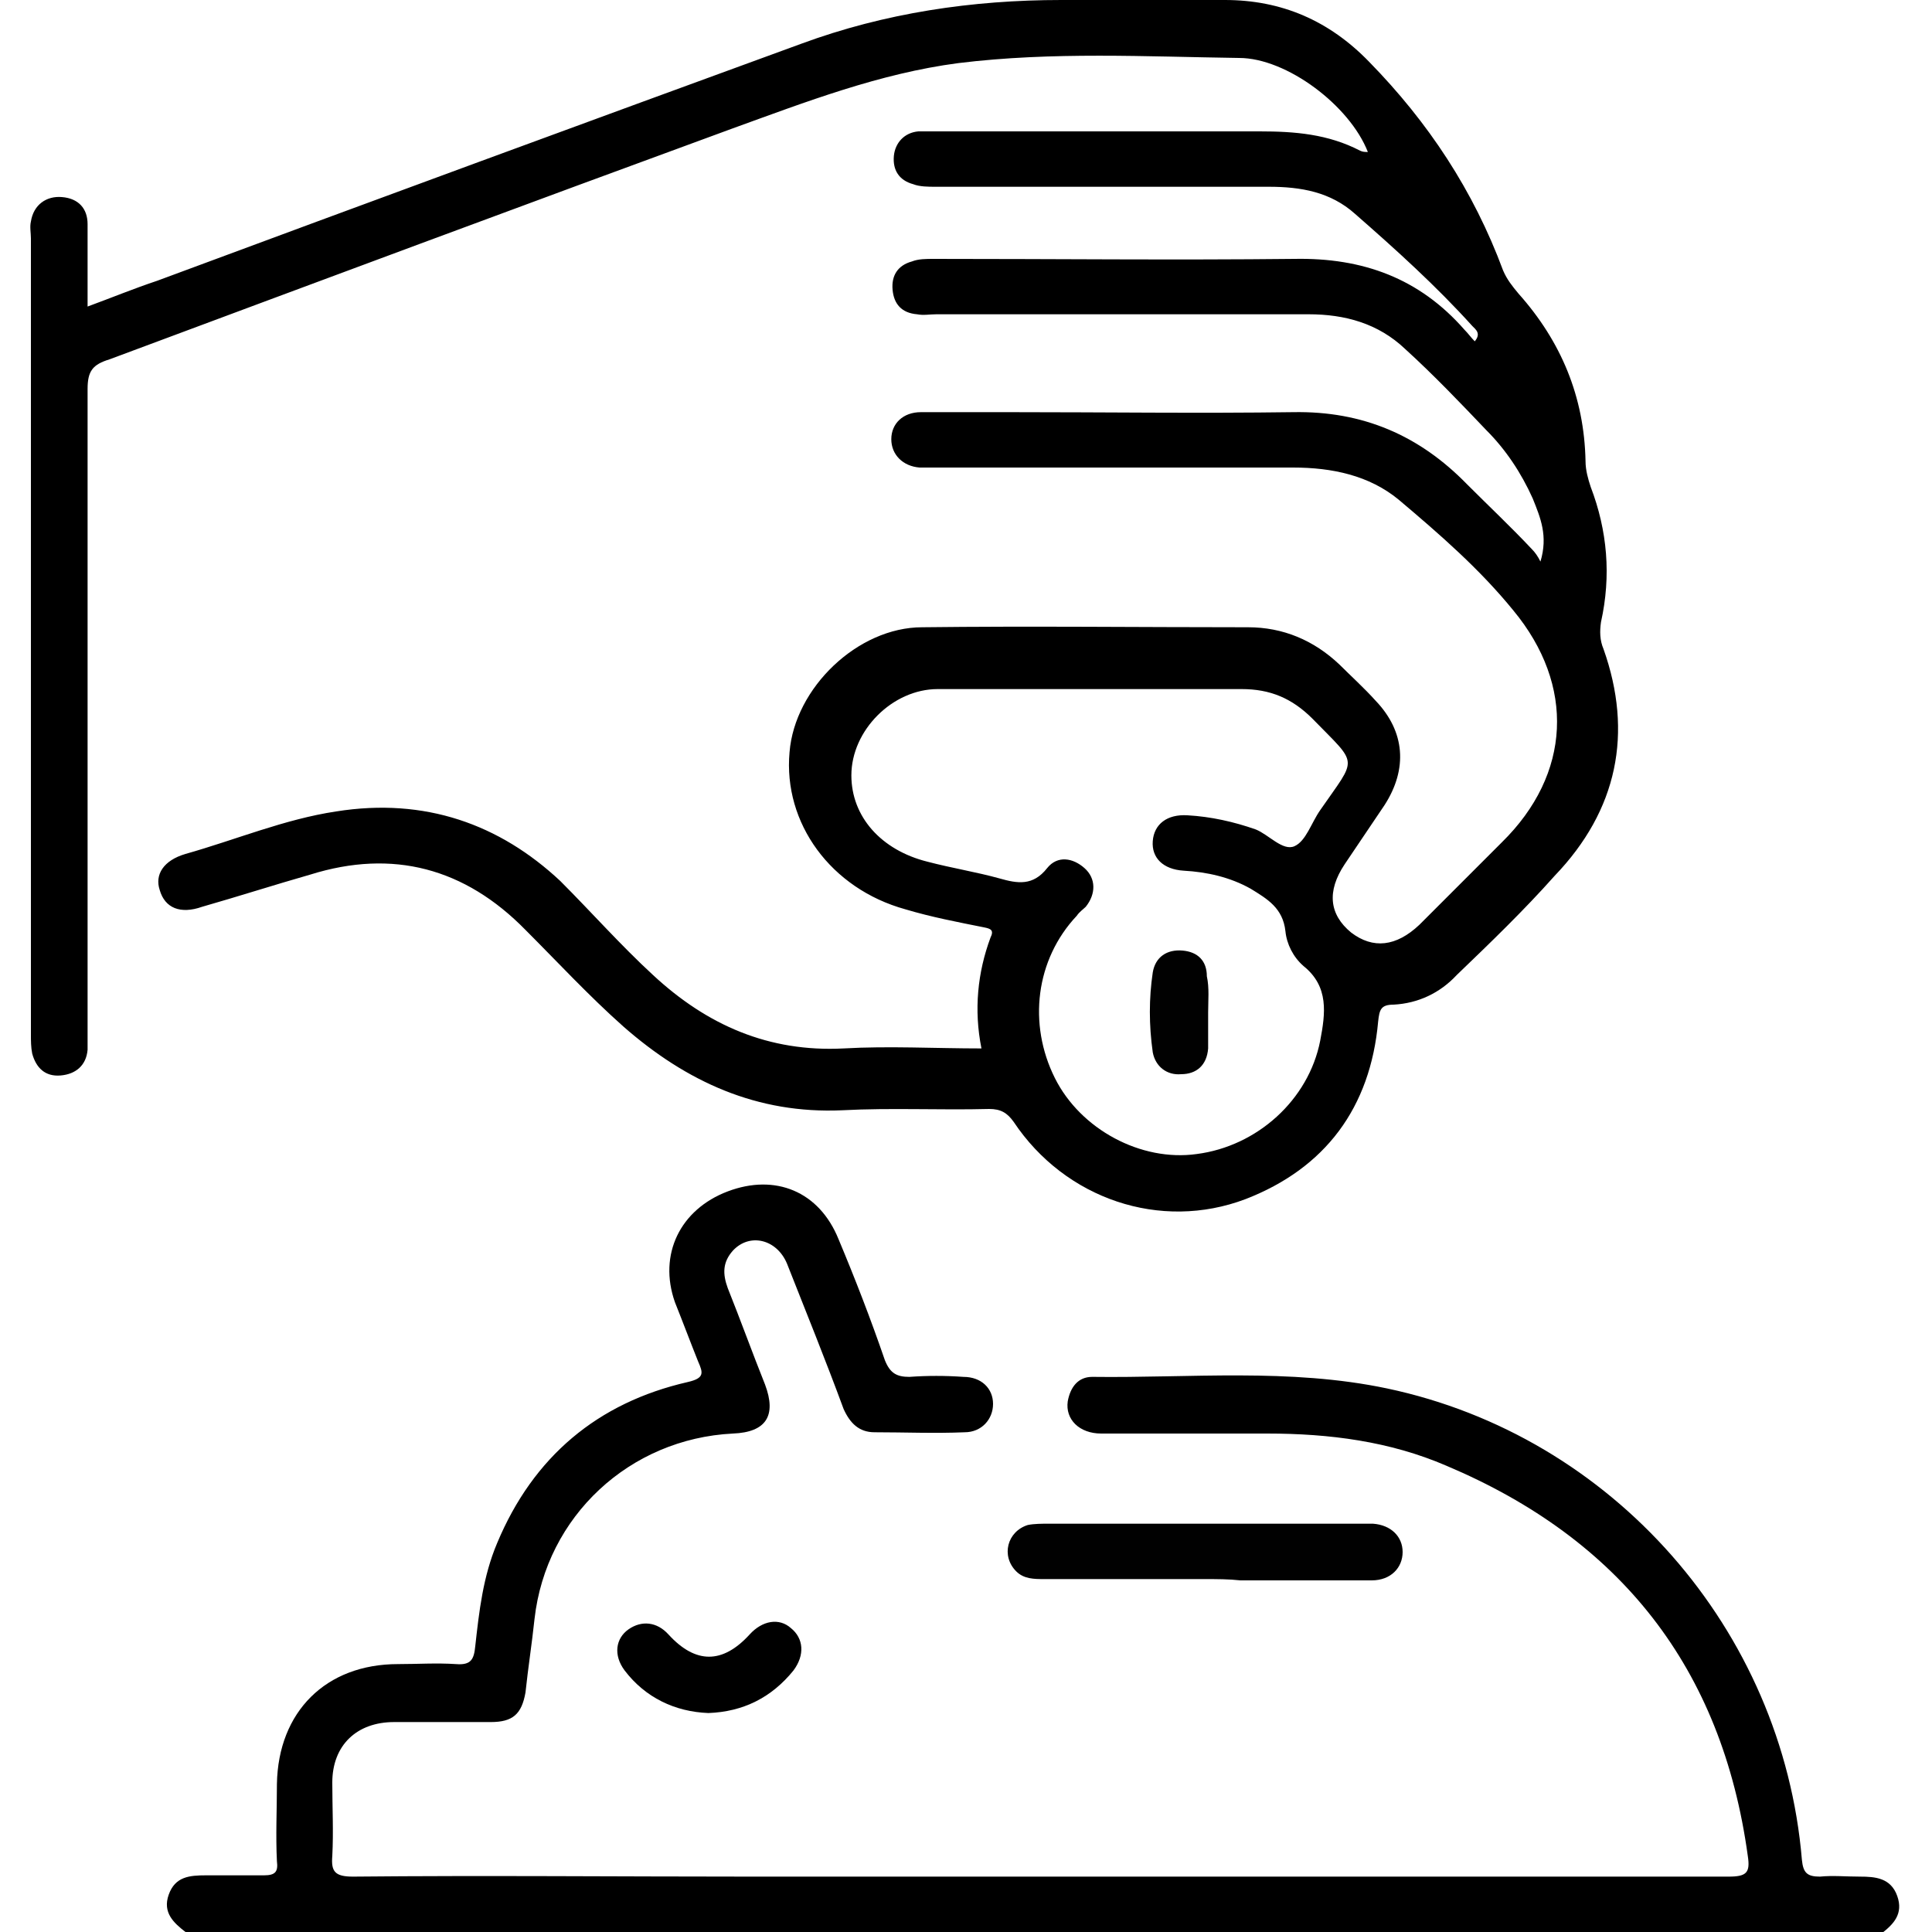
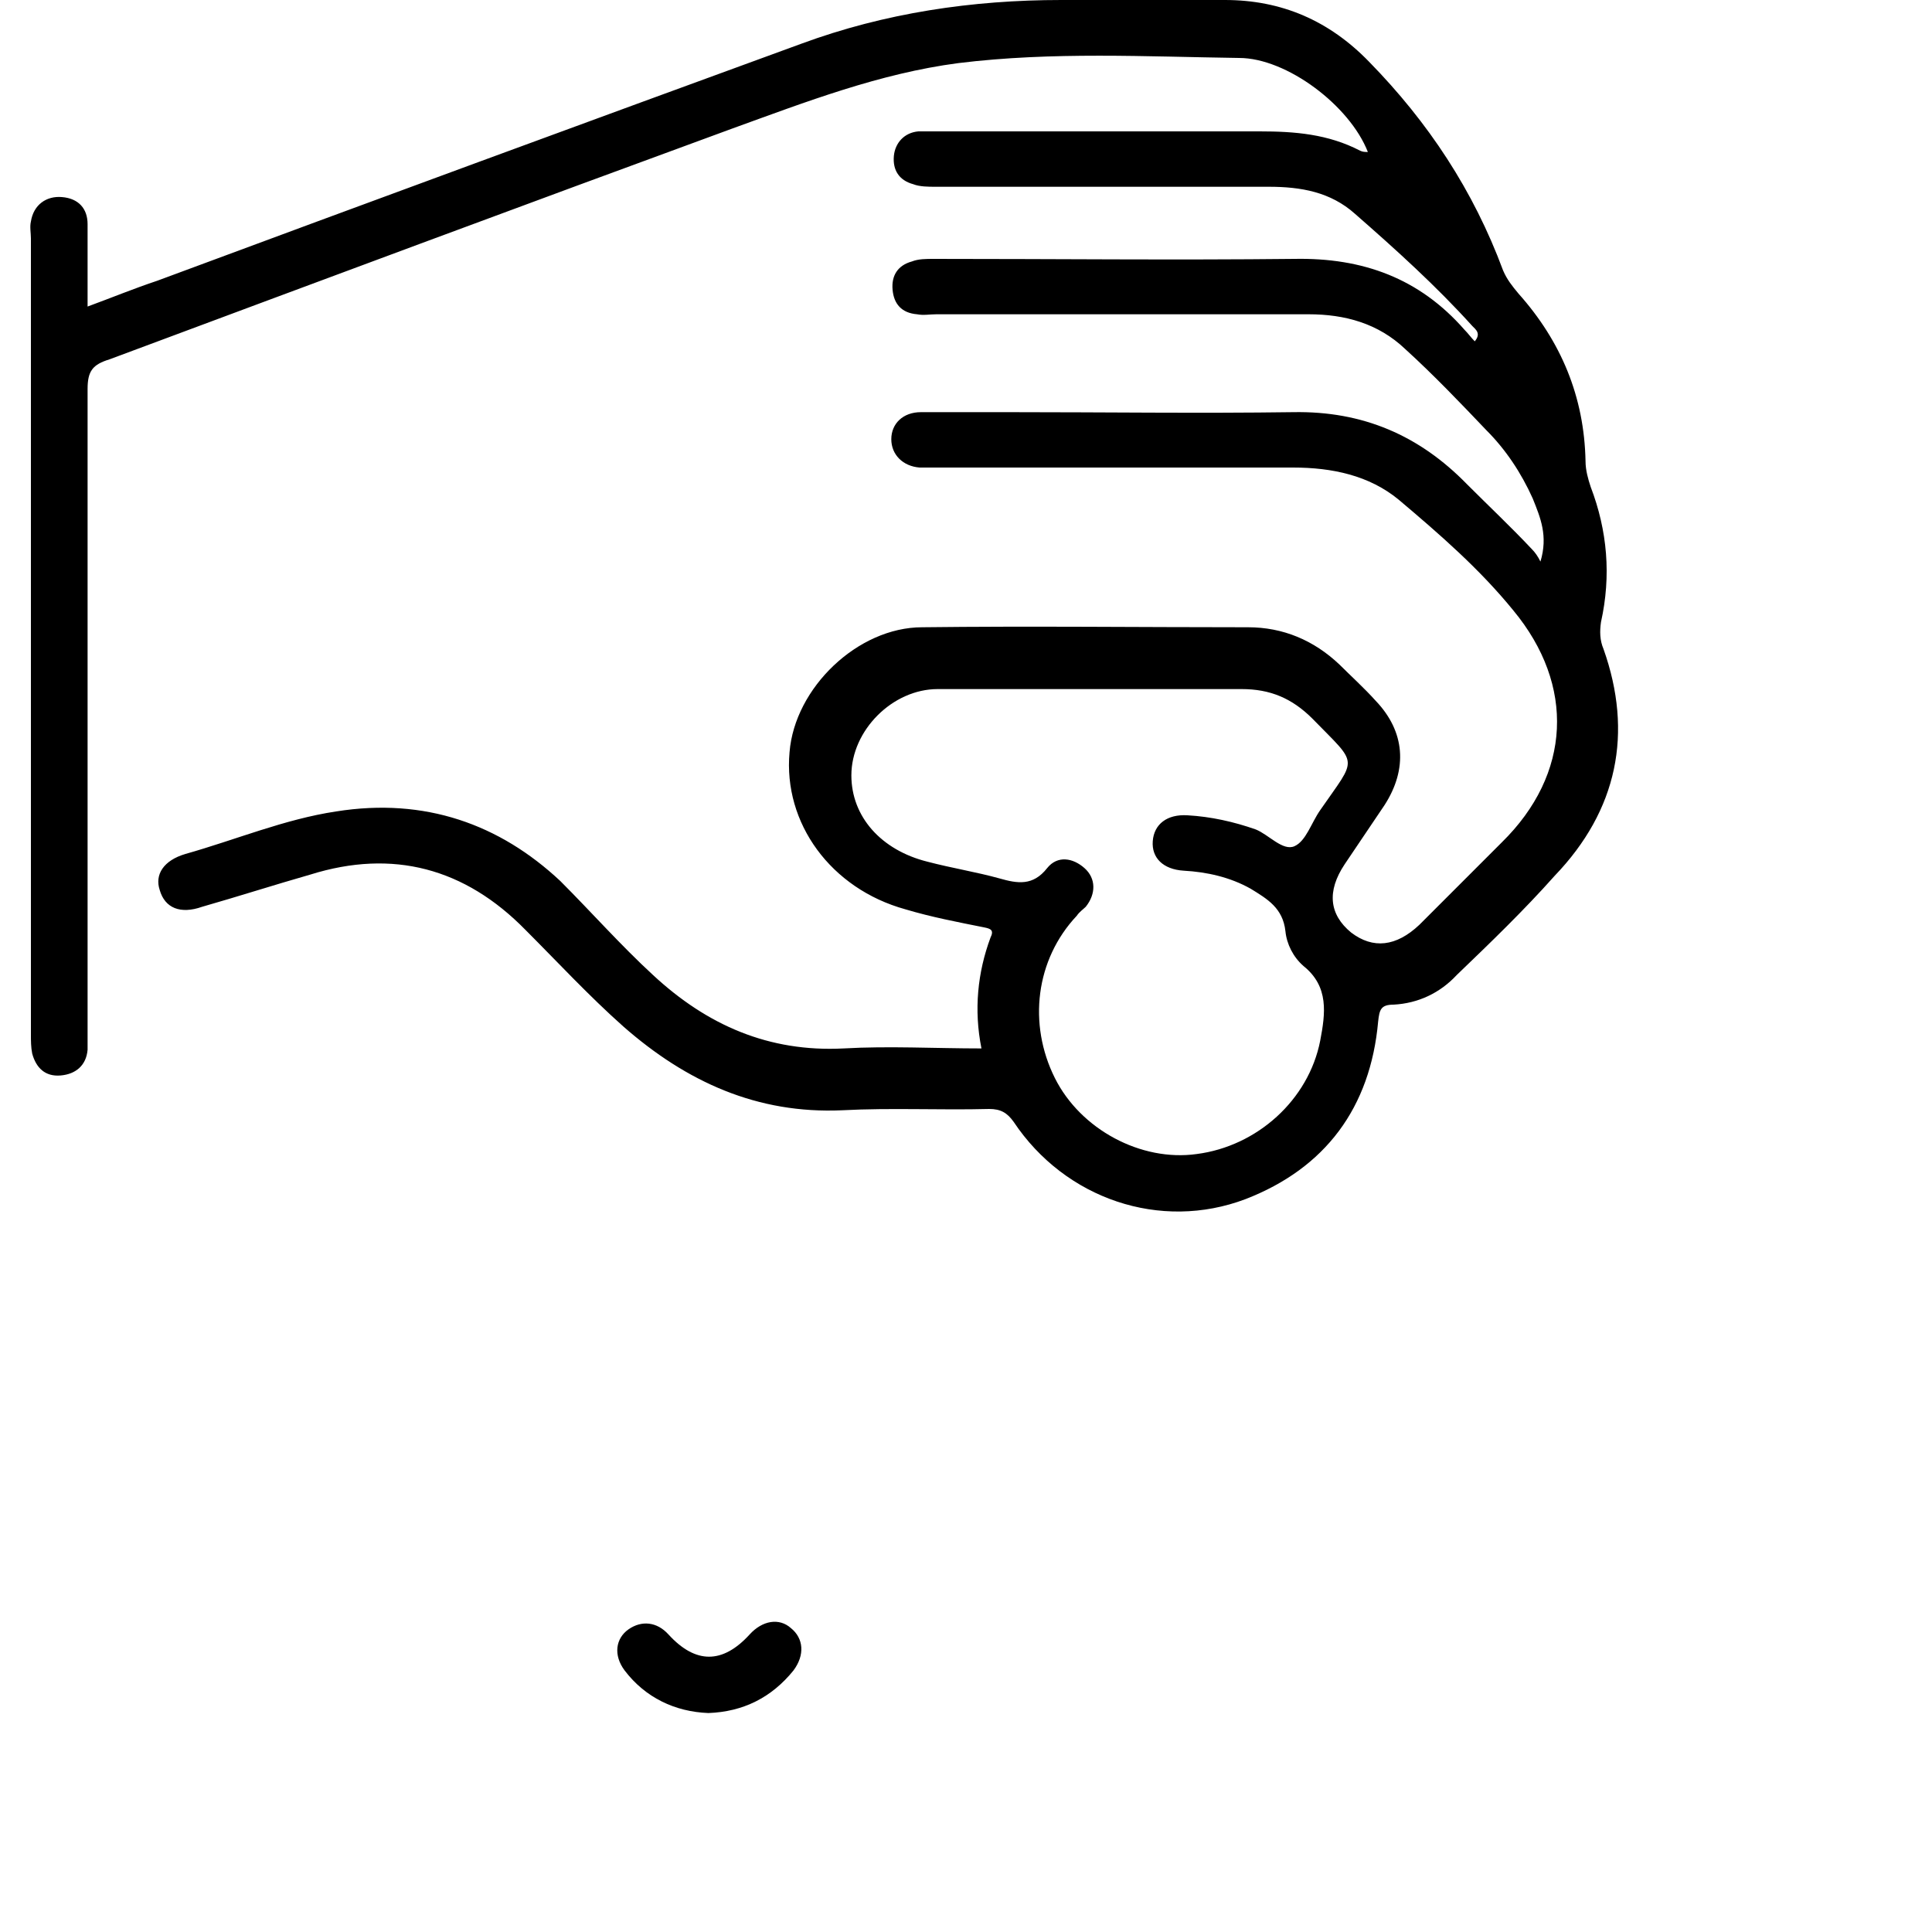
<svg xmlns="http://www.w3.org/2000/svg" version="1.1" id="Layer_1" x="0px" y="0px" viewBox="0 0 150 150" style="enable-background:new 0 0 150 150;" xml:space="preserve">
  <style type="text/css">
	.st0{display:none;fill:#FEFEFE;}
	.st1{fill:#010101;}
</style>
  <path class="st0" d="M-79.3,268c-11.5,0-23-0.1-34.5,0.1c-2.5,0-3.1-0.5-3.1-3.1c0.1-106.3,0.1-212.7,0.1-319c0-20,0-40,0-60  c0-1.9-0.1-2.8,2.5-2.8c126.6,0.1,253.2,0.1,379.8,0c1.9,0,2.6,0.2,2.6,2.4C268,12.3,268,139,268,265.8c0,1.9-0.4,2.4-2.3,2.3  c-2.5-0.2-5,0-7.5,0c-0.3-1.2,0.7-1.8,1.2-2.6c2.2-3.8,0.6-7-3.8-7.4c-2.9-0.3-5.7,0-8.6-0.1c-4.3-0.2-5.1-1.1-5.6-5.3  c-4-34.7-21.3-61-50.9-79.3c-12.9-7.9-27-12.2-42-14c-5.6-0.7-11.2-0.2-16.9-0.3c-8.9-0.1-17.7,0-26.6,0c-1.2,0-2.5-0.1-3.7,0.2  c-1.9,0.4-3.2,1.5-3.5,3.4c-0.4,2.1,0.7,3.6,2.5,4.6c1.7,0.9,3.6,0.9,5.5,0.9c11,0,22,0.1,33,0c21.7-0.2,40.7,7.1,57.6,20.2  c19.7,15.4,31.5,35.8,35.5,60.6c1.4,8.9,1.3,9-7.7,9c-89,0-177.9,0-266.9,0c-8.3,0-8.3,0-8.3-8.3c0-3.6-0.1-7.3,0.1-10.9  c0.4-8.5,5.7-13.6,14.2-13.7c5.6-0.1,11.2,0,16.9,0c5.3-0.1,7.1-1.7,7.8-7c0.8-6.1,1.2-12.2,2.7-18.2c4.5-17.8,20.4-30.8,38.7-31.8  c5.9-0.3,7.8-3,5.9-8.7c-2.2-6.4-4.9-12.6-7.1-18.9c-0.8-2.3-1.2-4.6,0.4-6.8c1.7-2.4,3.9-3.8,7-3.6c3.1,0.2,5,2,6.2,4.8  c3.2,7.9,6.1,15.9,9.3,23.8c0.7,1.6,1.3,3.2,2,4.9c1.2,3,3.4,4.5,6.6,4.6c5,0.1,10,0.2,15,0c3.7-0.1,5.7-1.9,5.8-4.6  c0.1-2.9-1.7-4.3-5.7-4.4c-2.6-0.1-5.2,0-7.9,0c-5.5,0-5.7-0.2-7.8-5.1c-2.6-6.2-4.9-12.6-7.3-18.9c-0.7-1.9-1.5-3.7-2.4-5.5  c-3.5-6.6-9.6-9.7-16.4-8.3c-8.3,1.7-13.9,7.3-14.6,14.5c-0.3,3.2,0.6,6.2,1.8,9.1c1.3,3.4,2.6,6.8,3.9,10.2c1,2.7,0.2,4.3-2.7,4.9  c-2.4,0.6-4.8,1.2-7.2,2.2c-19,7.7-30,21.7-33.3,41.9c-0.4,2.2-0.7,4.4-0.9,6.7c-0.5,4.4-1.5,5.2-6.1,5.3c-3.1,0.1-6.2,0-9.4,0  c-14.6,0-23.6,8.6-24.2,23.3c-0.2,4.4,0,8.7-0.1,13.1c-0.1,4.9-0.8,5.5-5.7,5.6c-2.9,0-5.7,0-8.6,0c-2.5,0-5.1,0.1-6.5,2.7  c-1.3,2.5,0.2,4.3,1.6,6.1C-79.2,267-79.1,267.5-79.3,268z" />
-   <path d="M14.4,150c-0.9-0.7-1.8-1.5-1.3-2.9c0.5-1.4,1.6-1.5,2.9-1.5c1.5,0,3,0,4.5,0c0.9,0,1.1-0.3,1-1.1c-0.1-2,0-4,0-6  c0.1-5.6,3.8-9.3,9.4-9.3c1.5,0,3-0.1,4.5,0c1.2,0.1,1.4-0.4,1.5-1.4c0.3-2.7,0.6-5.4,1.7-8c2.8-6.7,7.8-10.9,14.8-12.5  c1.3-0.3,1.2-0.7,0.8-1.6c-0.6-1.5-1.2-3.1-1.8-4.6c-1.3-3.7,0.4-7.2,4.1-8.6c3.7-1.4,7.1,0,8.6,3.7c1.3,3.1,2.5,6.2,3.6,9.4  c0.4,1,0.9,1.3,1.9,1.3c1.4-0.1,2.8-0.1,4.2,0c1.4,0,2.3,0.9,2.3,2.1c0,1.2-0.9,2.2-2.2,2.2c-2.3,0.1-4.7,0-7,0  c-1.2,0-1.9-0.7-2.4-1.8c-1.4-3.8-2.9-7.5-4.4-11.3c-0.8-1.9-2.9-2.4-4.2-1c-0.8,0.9-0.8,1.8-0.4,2.9c1,2.5,1.9,5,2.9,7.5  c0.9,2.4,0.1,3.7-2.5,3.8c-8,0.4-14.5,6.4-15.4,14.4c-0.2,1.9-0.5,3.8-0.7,5.7c-0.3,1.7-1,2.3-2.7,2.3c-2.5,0-5,0-7.5,0  c-2.9,0-4.8,1.8-4.8,4.7c0,1.9,0.1,3.8,0,5.7c-0.1,1.2,0.2,1.6,1.6,1.6c10.3-0.1,20.6,0,30.9,0c25.3,0,50.6,0,75.9,0  c1.4,0,1.7-0.3,1.5-1.6c-2-14.6-9.9-24.6-23.4-30.3c-4.4-1.9-9.1-2.5-13.9-2.5c-4.3,0-8.6,0-12.9,0c-1.7,0-2.8-1.1-2.6-2.5  c0.2-1.1,0.8-1.9,1.9-1.9c7.6,0.1,15.3-0.7,22.9,0.9c17.5,3.7,30.7,18.7,32.2,36.6c0.1,1,0.4,1.3,1.4,1.3c1-0.1,2,0,3.1,0  c1.2,0,2.4,0.1,2.9,1.5c0.5,1.4-0.3,2.2-1.2,2.9C102.3,150,58.3,150,14.4,150z" />
-   <path class="st1" d="M93.5,122.6c-4.1,0-8.3,0-12.4,0c-0.8,0-1.6,0-2.2-0.6c-1.2-1.2-0.7-3.1,0.9-3.6c0.5-0.1,1.1-0.1,1.6-0.1  c8.1,0,16.2,0,24.3,0c0.3,0,0.6,0,0.9,0c1.4,0.1,2.3,1,2.3,2.2c0,1.2-0.9,2.2-2.4,2.2c-3.4,0-6.8,0-10.2,0  C95.4,122.6,94.5,122.6,93.5,122.6z" />
  <path d="M55,133c-2.6-0.1-4.9-1.2-6.5-3.3c-0.9-1.2-0.7-2.5,0.3-3.2c1-0.7,2.2-0.6,3.1,0.4c2.1,2.3,4.2,2.3,6.3,0  c1-1.1,2.3-1.3,3.2-0.5c1,0.8,1.1,2.1,0.2,3.3C59.9,131.8,57.7,132.9,55,133z" />
  <path d="M124.5,50.4c-0.3-0.7-0.3-1.4-0.2-2.1c0.8-3.6,0.5-7.1-0.8-10.5c-0.2-0.6-0.4-1.3-0.4-2c-0.1-5-1.9-9.3-5.2-13  c-0.5-0.6-0.9-1.1-1.2-1.8c-2.3-6.2-5.8-11.5-10.4-16.2C103.2,1.6,99.5,0,95.1,0c-4.2,0-8.5,0-12.7,0c-6.9,0-13.7,1-20.2,3.4  c-16.7,6.1-33.3,12.2-50,18.4c-1.8,0.6-3.5,1.3-5.4,2c0-2.3,0-4.3,0-6.4c0-1.2-0.7-2-2-2.1c-1.2-0.1-2.2,0.6-2.4,1.9  c-0.1,0.4,0,0.9,0,1.3c0,20.6,0,41.2,0,61.8c0,0.5,0,1,0.1,1.5c0.3,1.1,1,1.8,2.2,1.7c1.2-0.1,2-0.8,2.1-2c0-0.5,0-1,0-1.5  c0-16.6,0-33.2,0-49.8c0-1.4,0.4-1.9,1.7-2.3C24.6,21.9,40.7,15.9,56.8,10c5.8-2.1,11.5-4.3,17.6-5.1C81.7,4,89,4.4,96.2,4.5  c3.7,0,8.6,3.7,10,7.3c-0.2,0-0.4,0-0.6-0.1c-2.5-1.3-5.1-1.5-7.8-1.5c-8.3,0-16.7,0-25,0c-0.5,0-1,0-1.5,0  c-1.1,0.1-1.8,0.9-1.9,1.9c-0.1,1.1,0.4,1.9,1.5,2.2c0.5,0.2,1.2,0.2,1.7,0.2c8.6,0,17.3,0,25.9,0c2.5,0,4.8,0.4,6.7,2.1  c3.2,2.8,6.3,5.6,9.1,8.7c0.3,0.3,0.7,0.6,0.2,1.2c-0.3-0.3-0.5-0.6-0.8-0.9c-3.5-4-7.9-5.6-13.2-5.5c-9.3,0.1-18.6,0-28,0  c-0.6,0-1.2,0-1.7,0.2c-1.1,0.3-1.6,1.1-1.5,2.2c0.1,1.1,0.7,1.8,1.9,1.9c0.5,0.1,1,0,1.5,0c9.6,0,19.2,0,28.9,0  c2.8,0,5.4,0.7,7.5,2.7c2.2,2,4.3,4.2,6.3,6.3c1.5,1.5,2.7,3.3,3.6,5.3c0.6,1.5,1.2,2.9,0.6,4.9c-0.2-0.4-0.4-0.7-0.7-1  c-1.6-1.7-3.3-3.3-5-5c-3.7-3.8-8.1-5.7-13.5-5.6c-7.3,0.1-14.6,0-22,0c-2.3,0-4.6,0-6.9,0c-1.4,0-2.3,0.9-2.3,2.1  c0,1.2,0.9,2.1,2.2,2.2c0.4,0,0.8,0,1.2,0c9.3,0,18.6,0,27.8,0c3,0,5.9,0.6,8.2,2.5c3.2,2.7,6.3,5.4,8.9,8.6  c4.8,5.8,4.5,12.7-0.9,18c-2.1,2.1-4.3,4.3-6.4,6.4c-1.8,1.7-3.6,1.9-5.3,0.6c-1.7-1.4-1.9-3.2-0.5-5.3c1-1.5,2.1-3.1,3.1-4.6  c1.8-2.8,1.6-5.7-0.7-8.1c-0.9-1-1.9-1.9-2.8-2.8c-2-1.9-4.4-2.9-7.1-2.9c-8.4,0-16.9-0.1-25.3,0c-5,0-9.9,4.7-10.3,9.7  c-0.5,5.5,3.2,10.6,9,12.2c2,0.6,4.1,1,6.1,1.4c0.5,0.1,0.8,0.2,0.5,0.8c-1,2.7-1.3,5.6-0.7,8.6c-3.6,0-7.2-0.2-10.7,0  c-5.8,0.3-10.6-1.8-14.8-5.7c-2.5-2.3-4.8-4.9-7.2-7.3C38.8,64,33,61.9,26.1,63c-4,0.6-7.8,2.2-11.7,3.3c-1.7,0.5-2.4,1.6-2,2.8  c0.4,1.4,1.6,1.9,3.3,1.3c2.8-0.8,5.6-1.7,8.4-2.5c6.4-2,12-0.5,16.7,4.3c2.5,2.5,4.9,5.1,7.6,7.5c4.9,4.3,10.4,6.8,17,6.5  c3.8-0.2,7.6,0,11.4-0.1c0.9,0,1.4,0.3,1.9,1c4,6,11.4,8.5,18,6c6.2-2.4,9.7-7.1,10.3-13.8c0.1-0.9,0.2-1.3,1.2-1.3  c1.9-0.1,3.6-0.9,4.9-2.3c2.6-2.5,5.2-5,7.6-7.7C125.6,62.9,126.8,56.9,124.5,50.4z M102.5,80.8c-0.9,4.6-4.9,8.2-9.6,8.8  c-4.3,0.6-9-1.9-11-5.9c-2.1-4.2-1.5-9.2,1.7-12.6c0.2-0.3,0.5-0.5,0.7-0.7c0.8-1,0.8-2.2-0.1-3c-0.9-0.8-2.1-1-2.9,0  c-1.1,1.4-2.3,1.2-3.7,0.8c-1.8-0.5-3.7-0.8-5.6-1.3c-3.6-0.9-5.9-3.5-5.9-6.7c0-3.5,3.2-6.7,6.7-6.7c4.1,0,8.1,0,12.2,0  c3.8,0,7.6,0,11.4,0c2.2,0,3.9,0.7,5.5,2.3c3.6,3.7,3.5,2.9,0.6,7.1c-0.7,1-1.1,2.4-2,2.8c-0.9,0.4-2-0.9-3-1.3  c-1.7-0.6-3.5-1-5.3-1.1c-1.6-0.1-2.6,0.7-2.7,2c-0.1,1.3,0.8,2.2,2.4,2.3c1.8,0.1,3.6,0.5,5.2,1.4c1.3,0.8,2.5,1.5,2.7,3.3  c0.1,1,0.6,2,1.4,2.7C103.2,76.6,102.9,78.7,102.5,80.8z" />
-   <path class="st1" d="M93.8,78.6c0,0.9,0,1.8,0,2.8c-0.1,1.3-0.9,2-2.1,2c-1.1,0.1-2-0.6-2.2-1.7c-0.3-2.1-0.3-4.2,0-6.2  c0.2-1.2,1.1-1.8,2.3-1.7c1.2,0.1,1.9,0.8,1.9,2C93.9,76.7,93.8,77.7,93.8,78.6z" />
</svg>